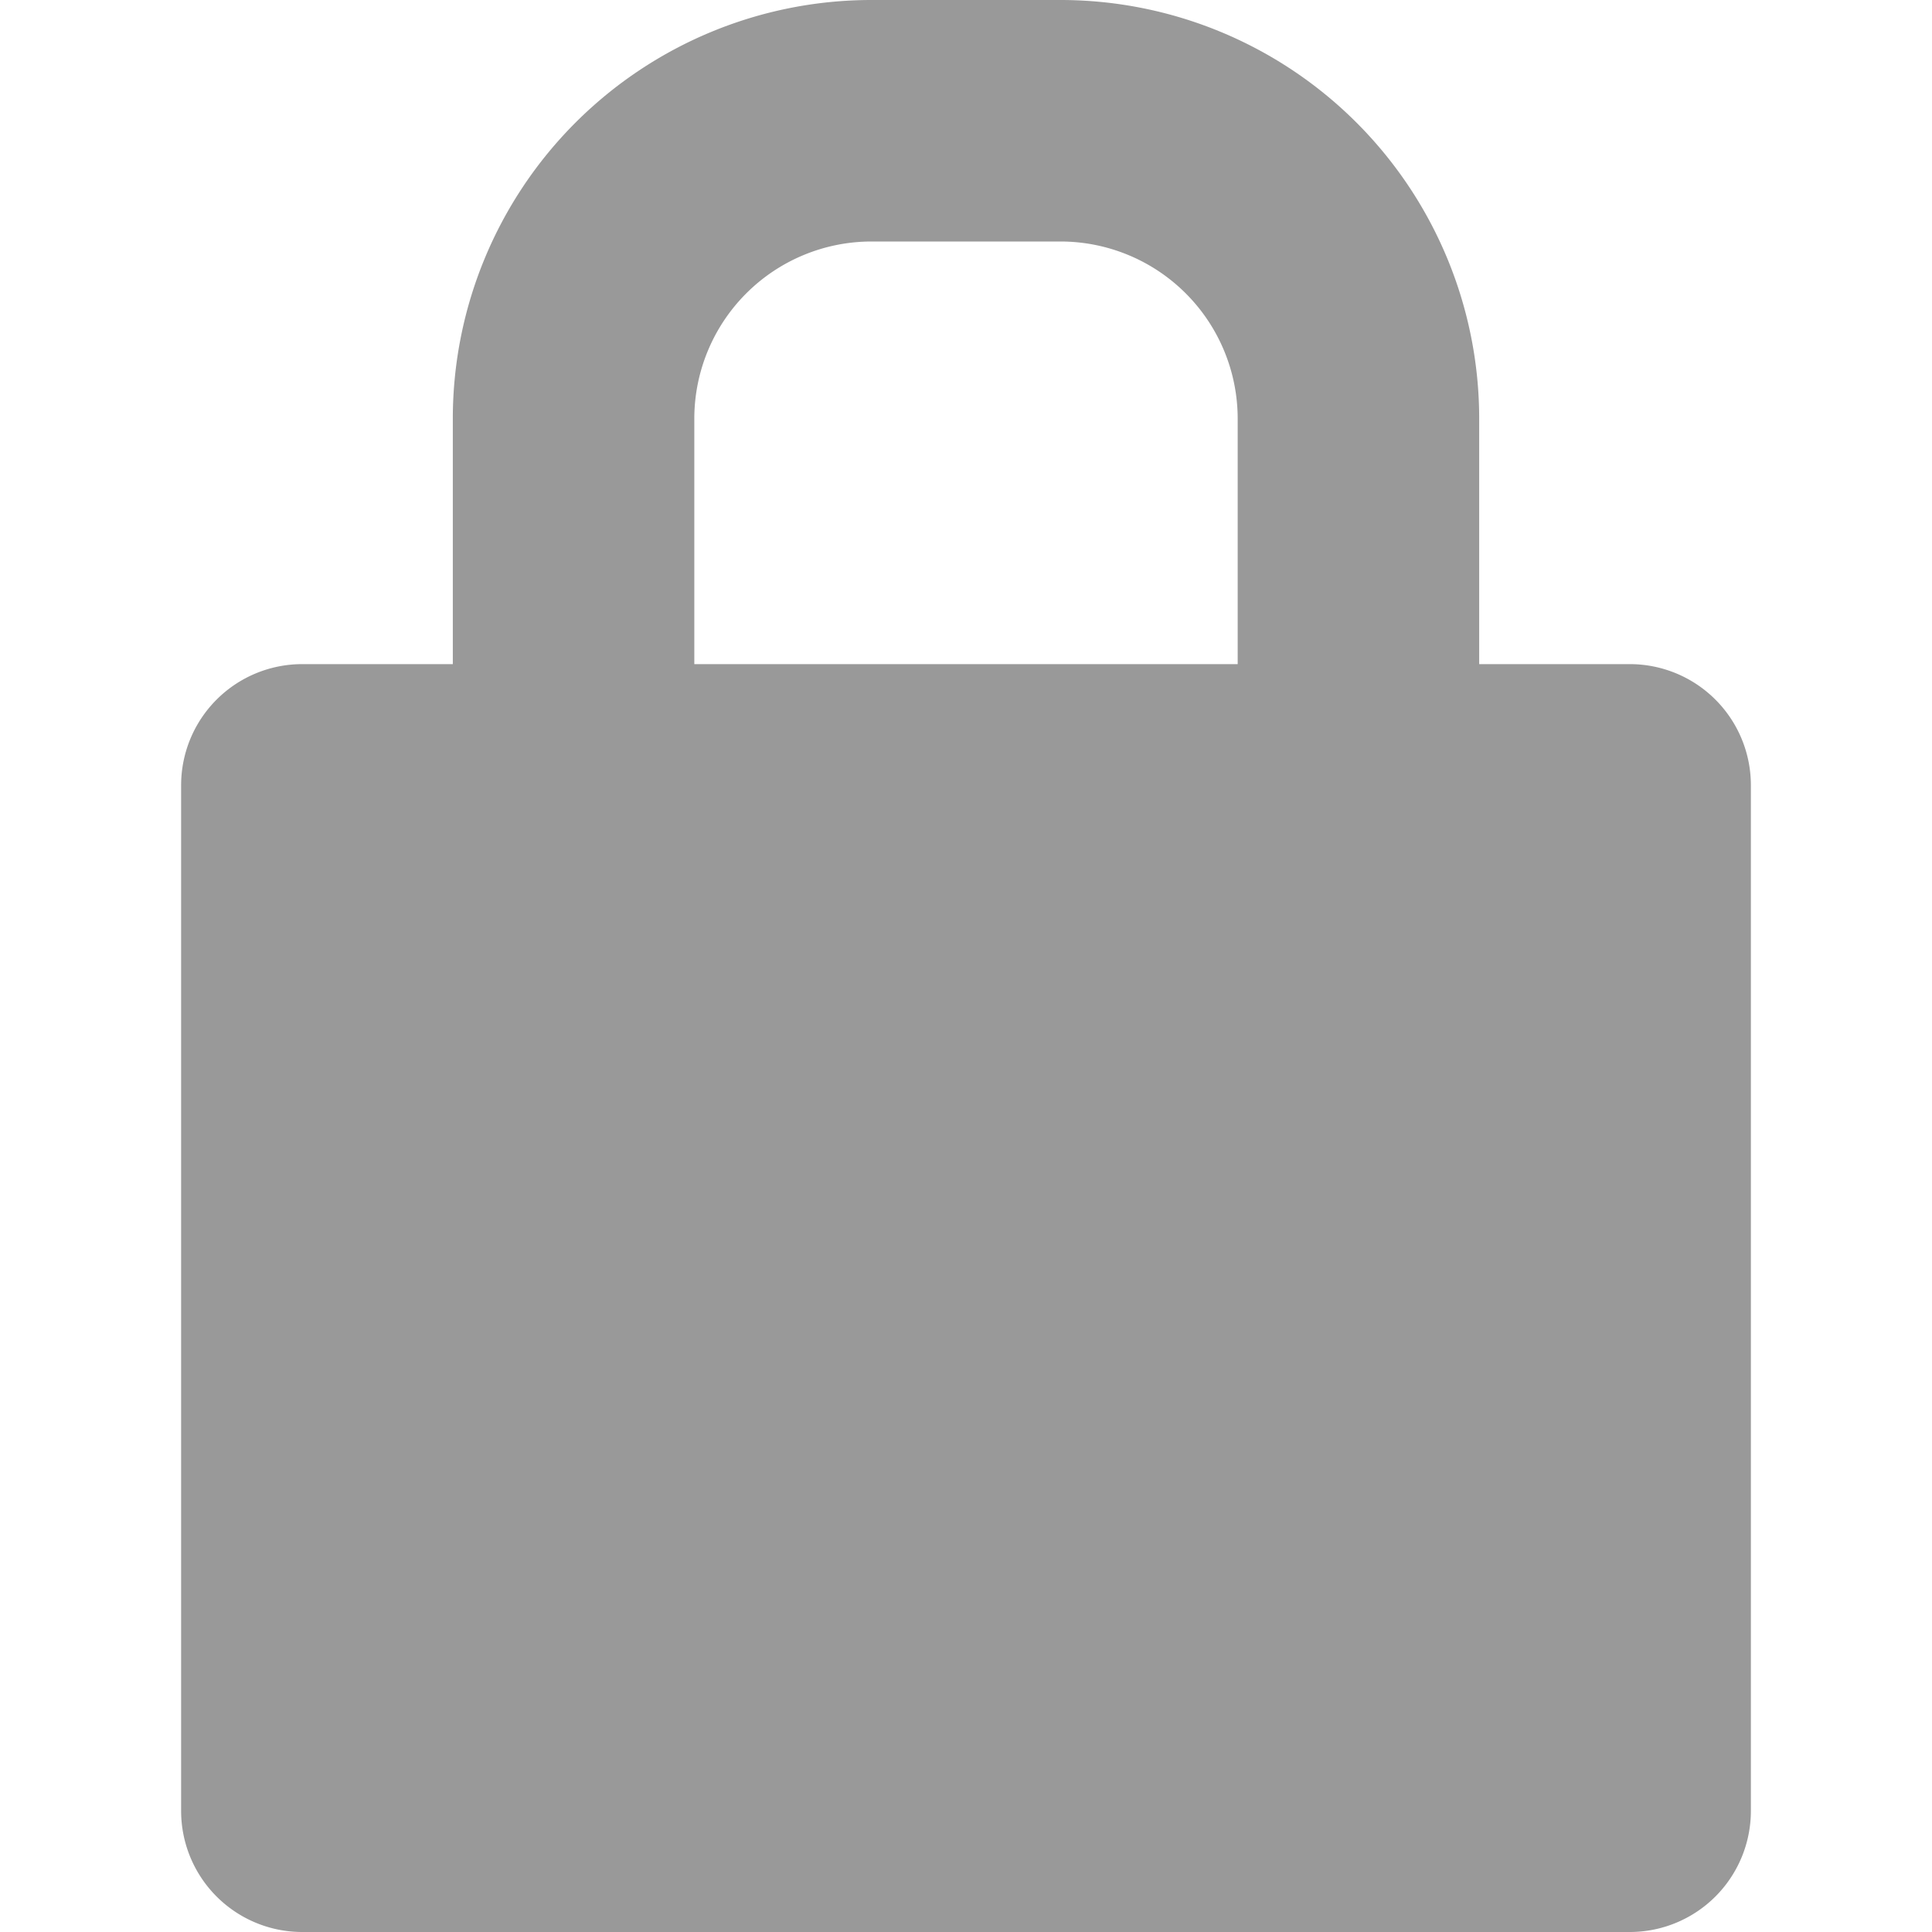
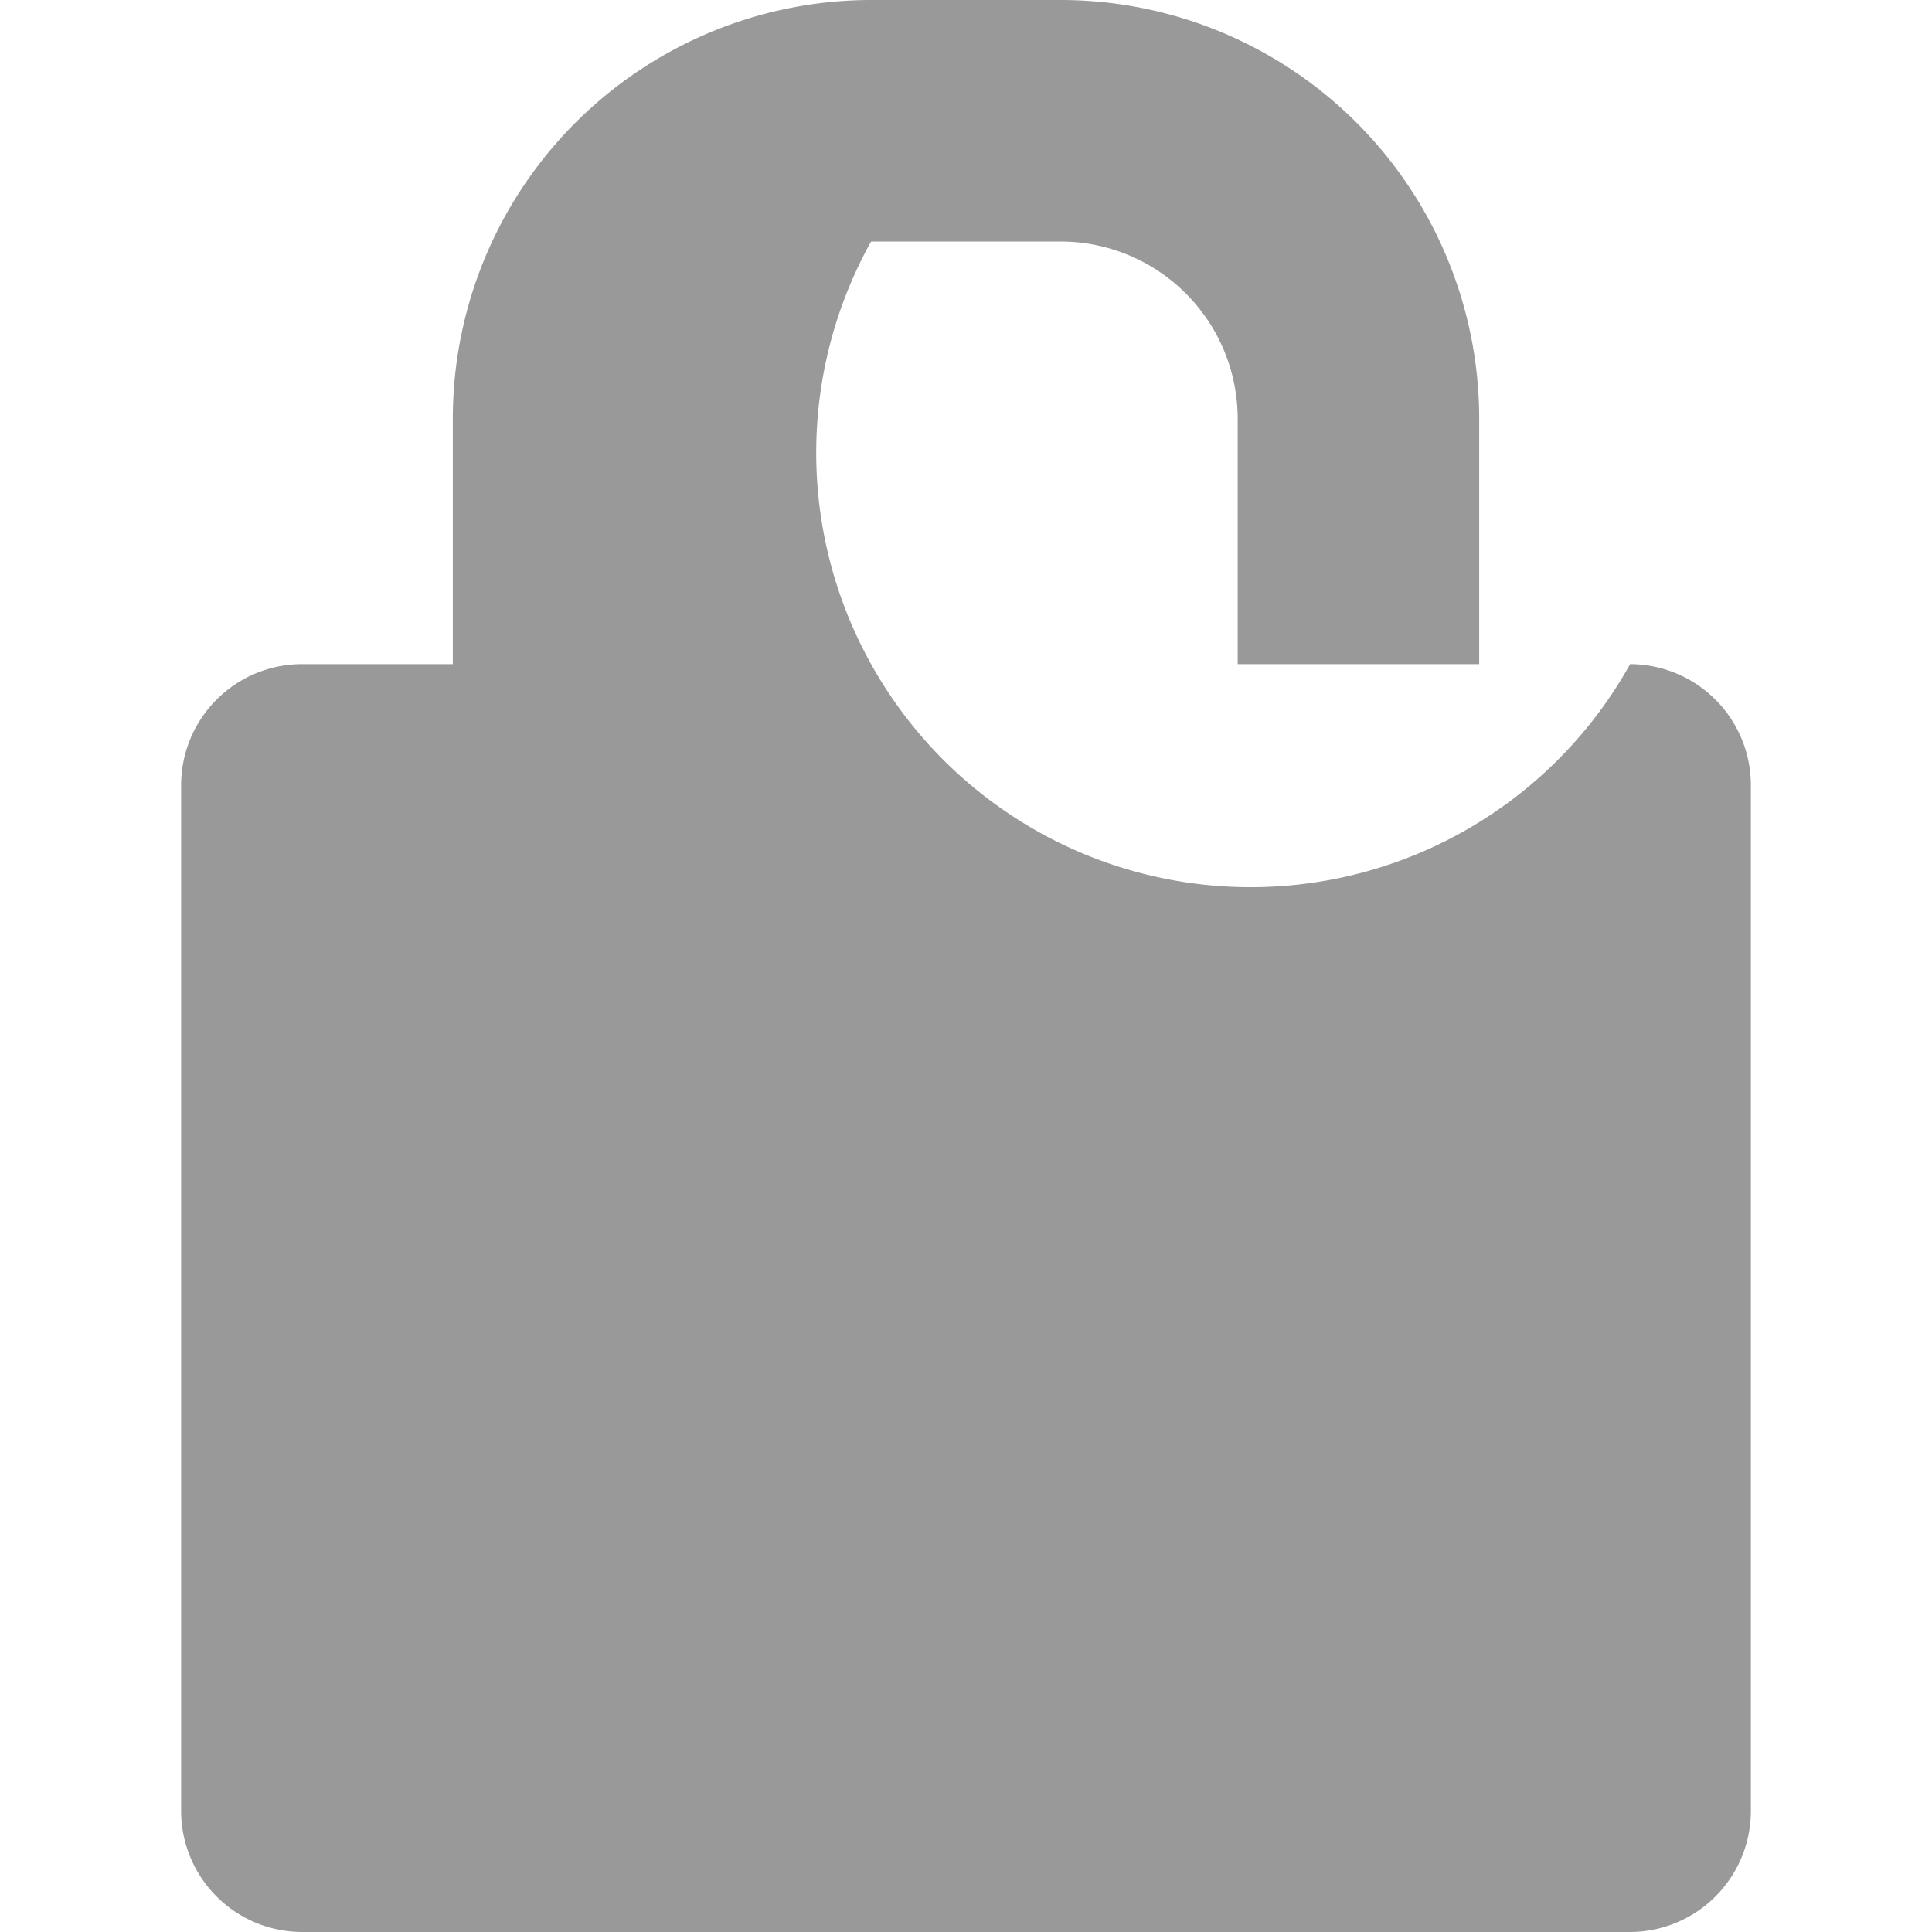
<svg xmlns="http://www.w3.org/2000/svg" viewBox="0 0 320 320" fill="#999999">
-   <path d="M270 110h-25V69.28A69.36 69.36 0 0 0 175.72 0h-31.44A69.36 69.36 0 0 0 75 69.28V110H50a20.06 20.06 0 0 0-20 20v170a20.06 20.06 0 0 0 20 20h220a20.06 20.06 0 0 0 20-20V130a20.06 20.06 0 0 0-20-20zM115 69.28A29.36 29.36 0 0 1 144.28 40h31.44A29.36 29.36 0 0 1 205 69.28V110h-90z" />
+   <path d="M270 110h-25V69.28A69.36 69.36 0 0 0 175.72 0h-31.44A69.36 69.36 0 0 0 75 69.28V110H50a20.06 20.06 0 0 0-20 20v170a20.06 20.06 0 0 0 20 20h220a20.06 20.06 0 0 0 20-20V130a20.06 20.06 0 0 0-20-20zA29.36 29.36 0 0 1 144.28 40h31.44A29.36 29.36 0 0 1 205 69.28V110h-90z" />
</svg>